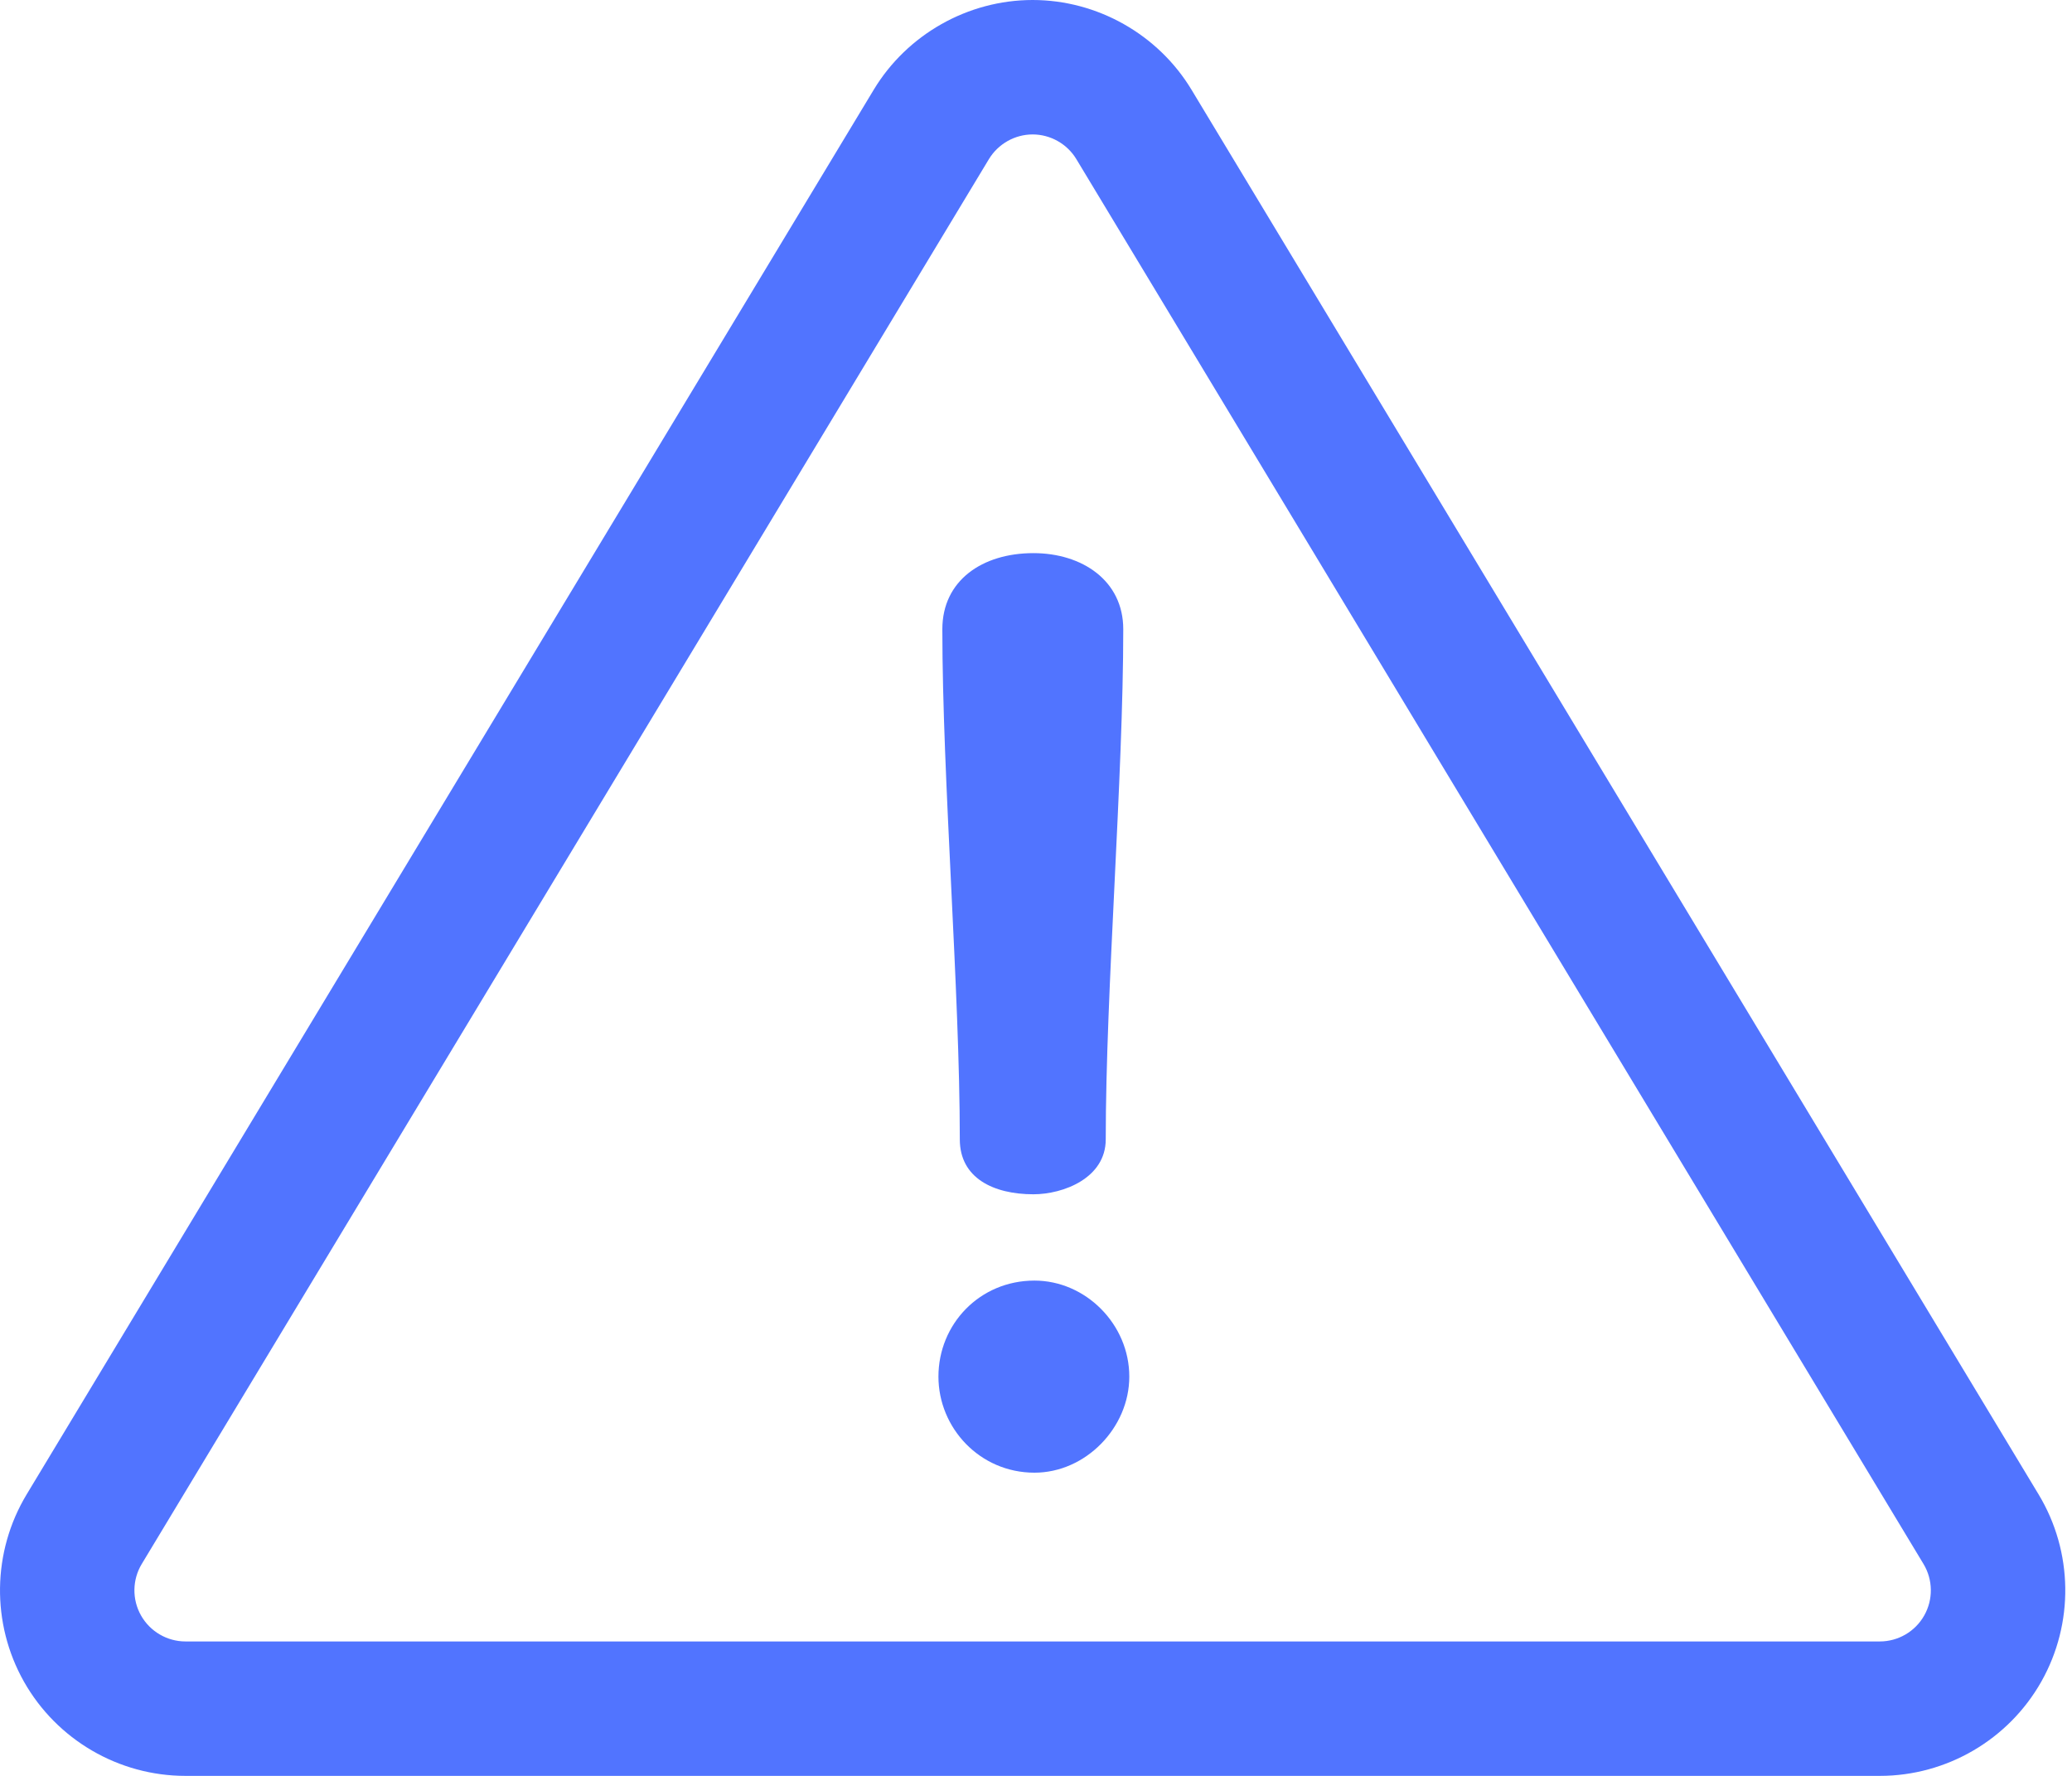
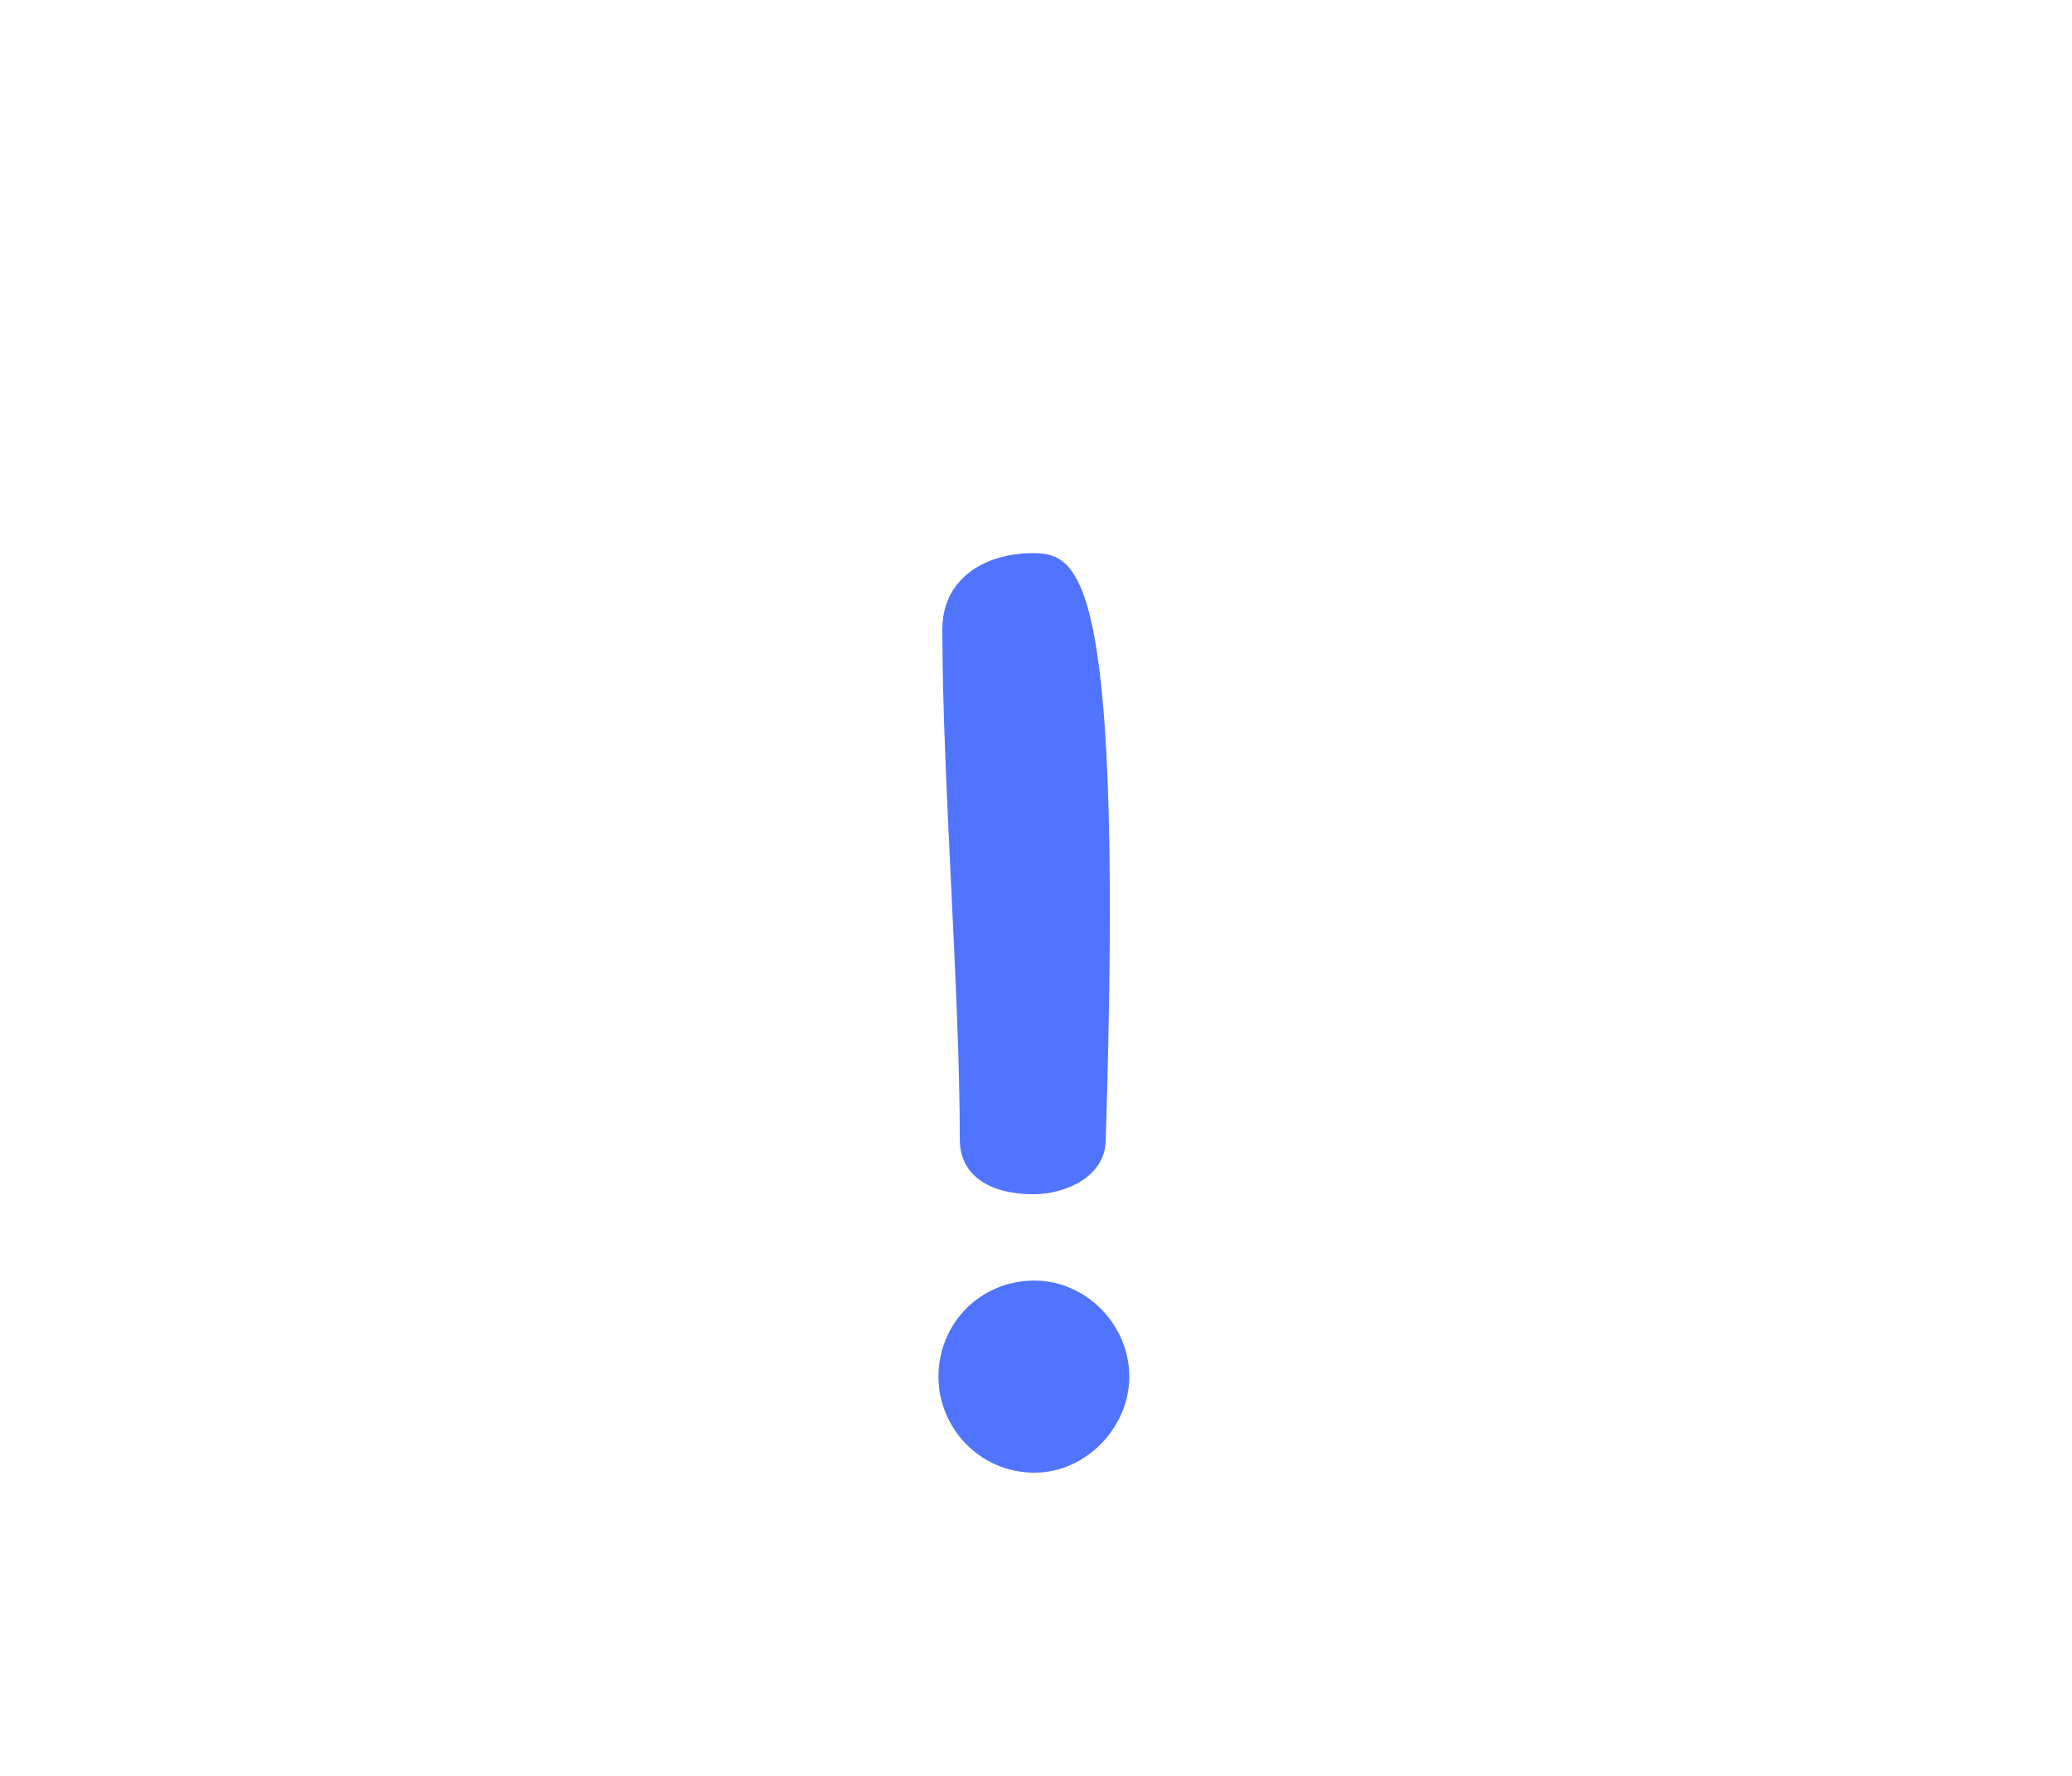
<svg xmlns="http://www.w3.org/2000/svg" width="35" height="30" viewBox="0 0 35 30" fill="none">
-   <path d="M34.437 25.247L20.127 1.516C19.563 0.581 18.535 0 17.443 0C16.351 0 15.323 0.581 14.759 1.516L0.449 25.247C-0.133 26.214 -0.15 27.424 0.404 28.407C0.959 29.39 2.005 30 3.133 30H31.753C32.881 30 33.927 29.39 34.482 28.407C35.037 27.424 35.02 26.214 34.437 25.247ZM32.504 27.29C32.352 27.561 32.064 27.729 31.753 27.729H3.133C2.823 27.729 2.535 27.561 2.382 27.29C2.229 27.02 2.234 26.686 2.394 26.421L16.704 2.689C16.86 2.431 17.143 2.271 17.443 2.271C17.744 2.271 18.027 2.431 18.182 2.689L32.492 26.421C32.652 26.686 32.657 27.02 32.504 27.29Z" fill="#5174FF" />
-   <path d="M17.456 9.344C16.592 9.344 15.918 9.807 15.918 10.629C15.918 13.137 16.213 16.74 16.213 19.248C16.213 19.901 16.782 20.175 17.456 20.175C17.962 20.175 18.678 19.901 18.678 19.248C18.678 16.74 18.974 13.137 18.974 10.629C18.974 9.807 18.278 9.344 17.456 9.344Z" fill="#5174FF" />
+   <path d="M17.456 9.344C16.592 9.344 15.918 9.807 15.918 10.629C15.918 13.137 16.213 16.74 16.213 19.248C16.213 19.901 16.782 20.175 17.456 20.175C17.962 20.175 18.678 19.901 18.678 19.248C18.974 9.807 18.278 9.344 17.456 9.344Z" fill="#5174FF" />
  <path d="M17.474 21.633C16.547 21.633 15.852 22.37 15.852 23.255C15.852 24.119 16.547 24.878 17.474 24.878C18.338 24.878 19.076 24.119 19.076 23.255C19.076 22.37 18.338 21.633 17.474 21.633Z" fill="#5174FF" />
</svg>